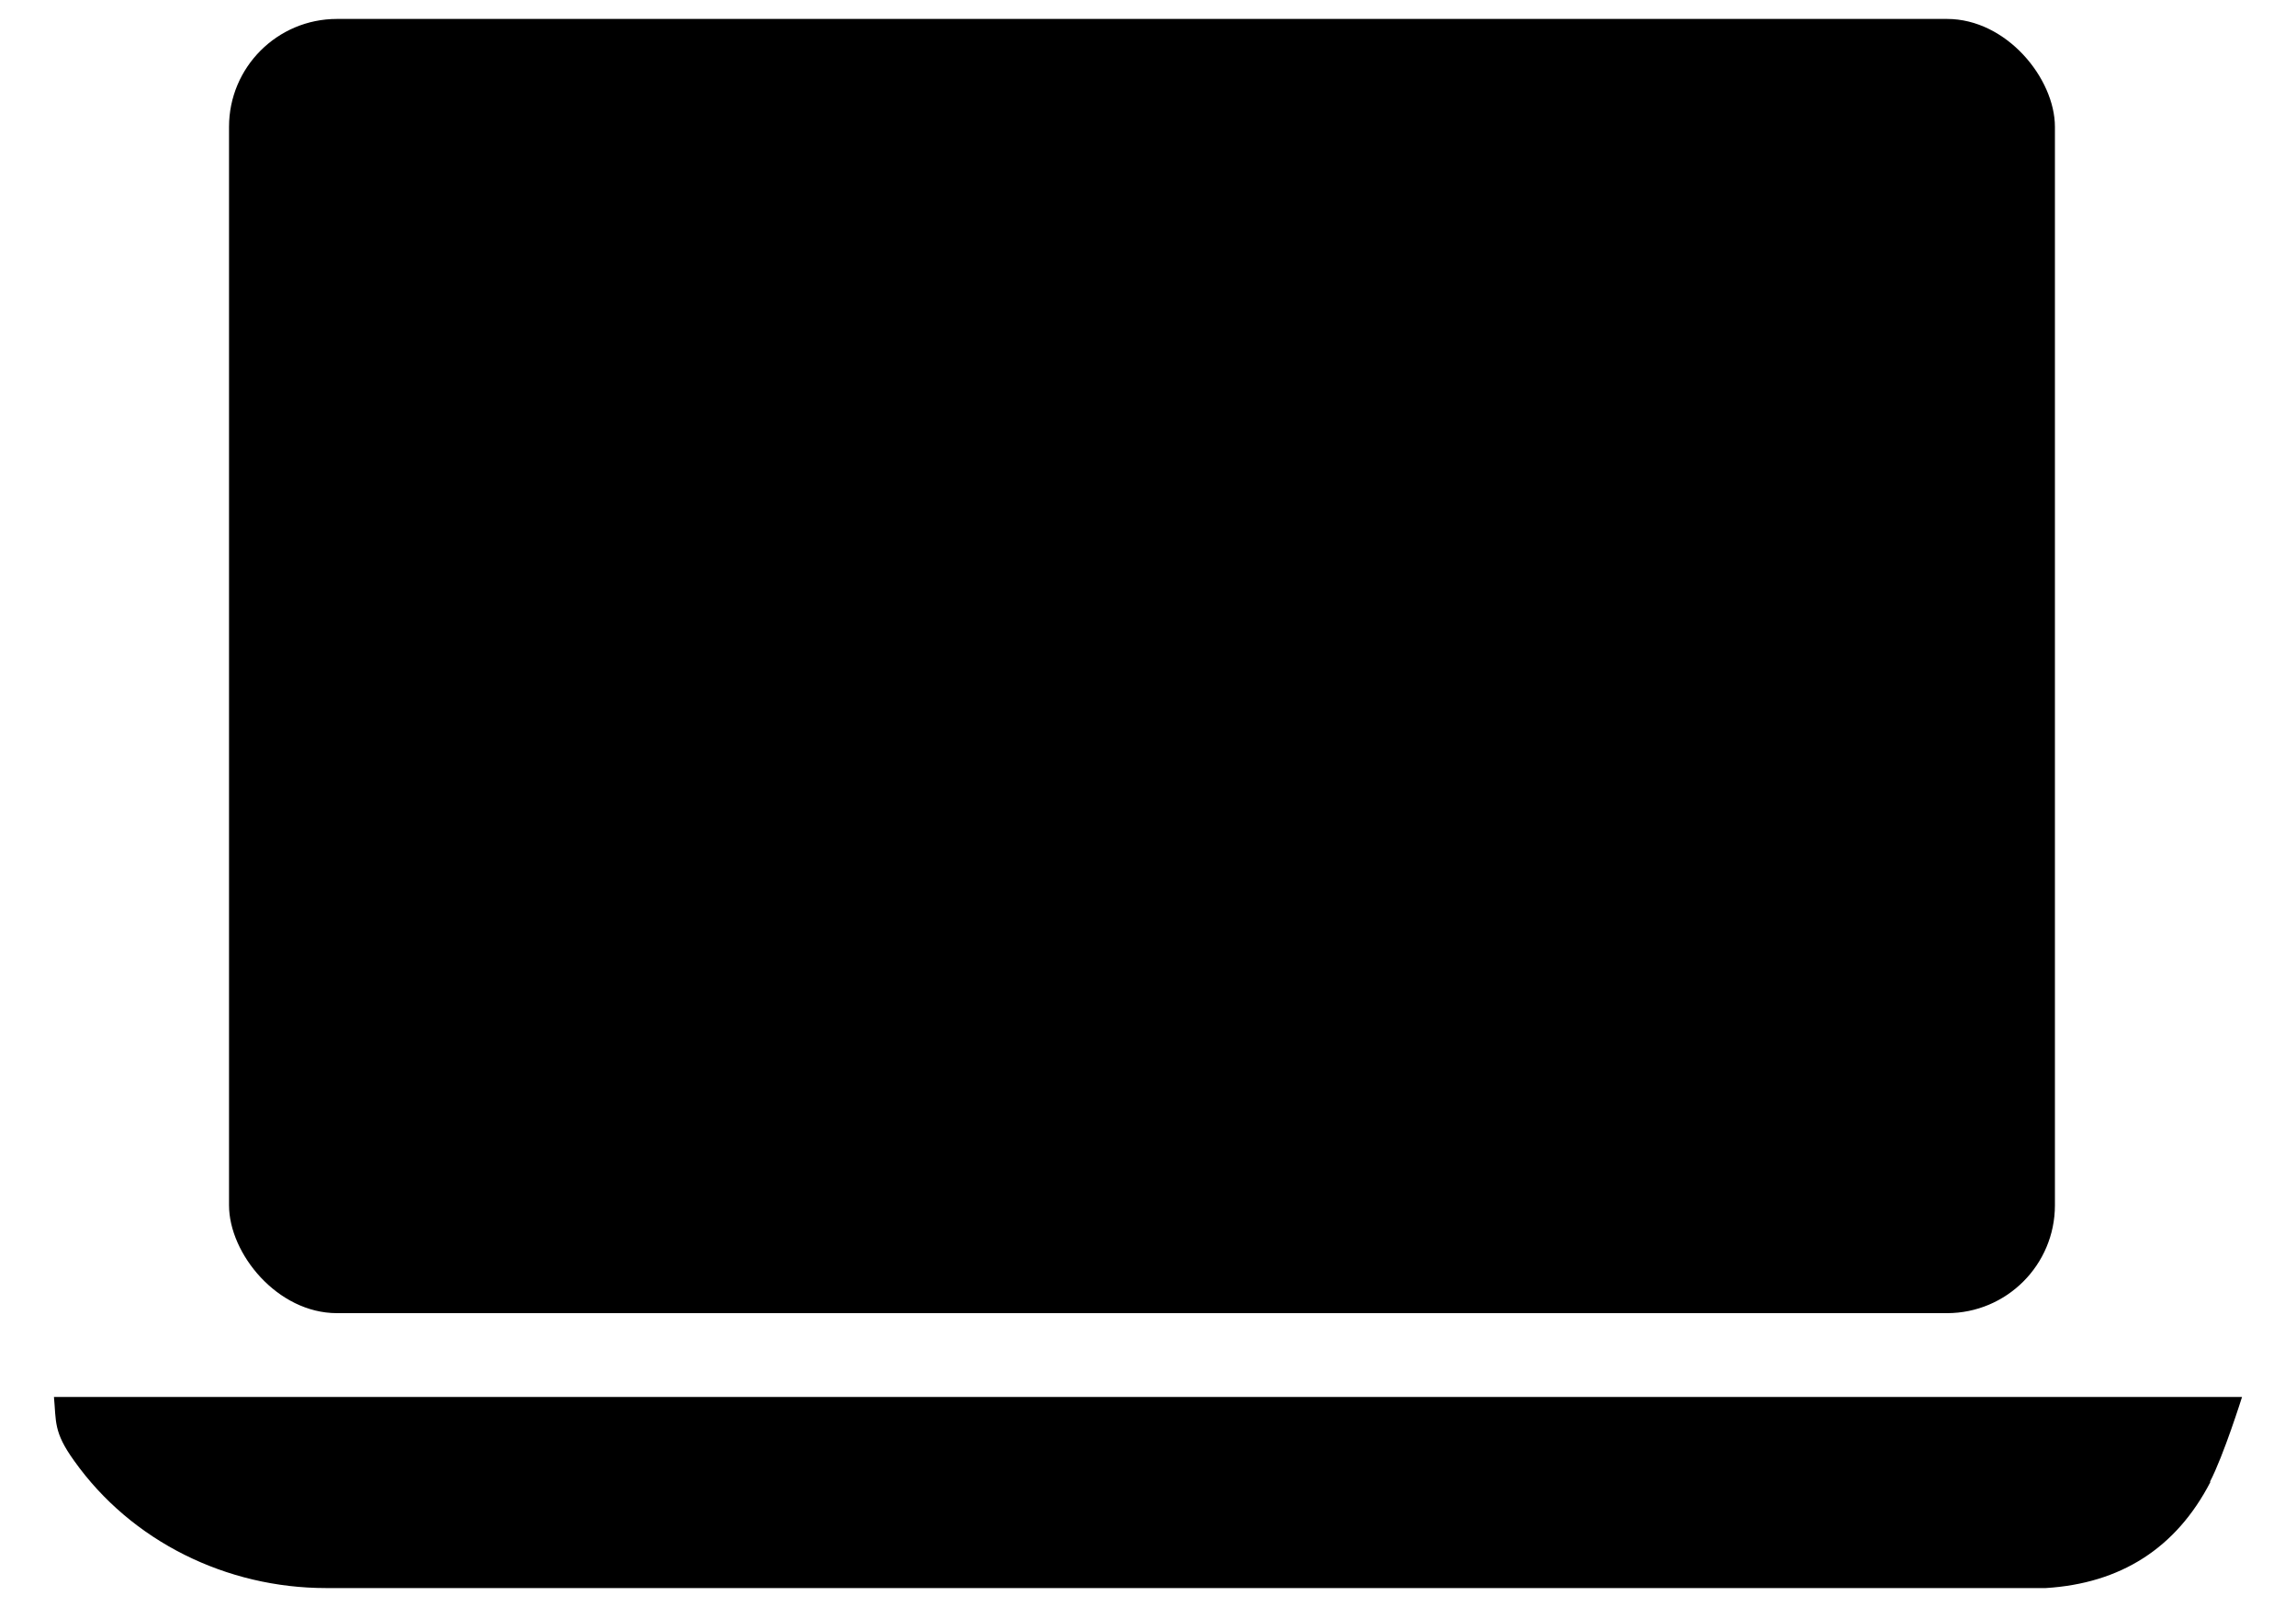
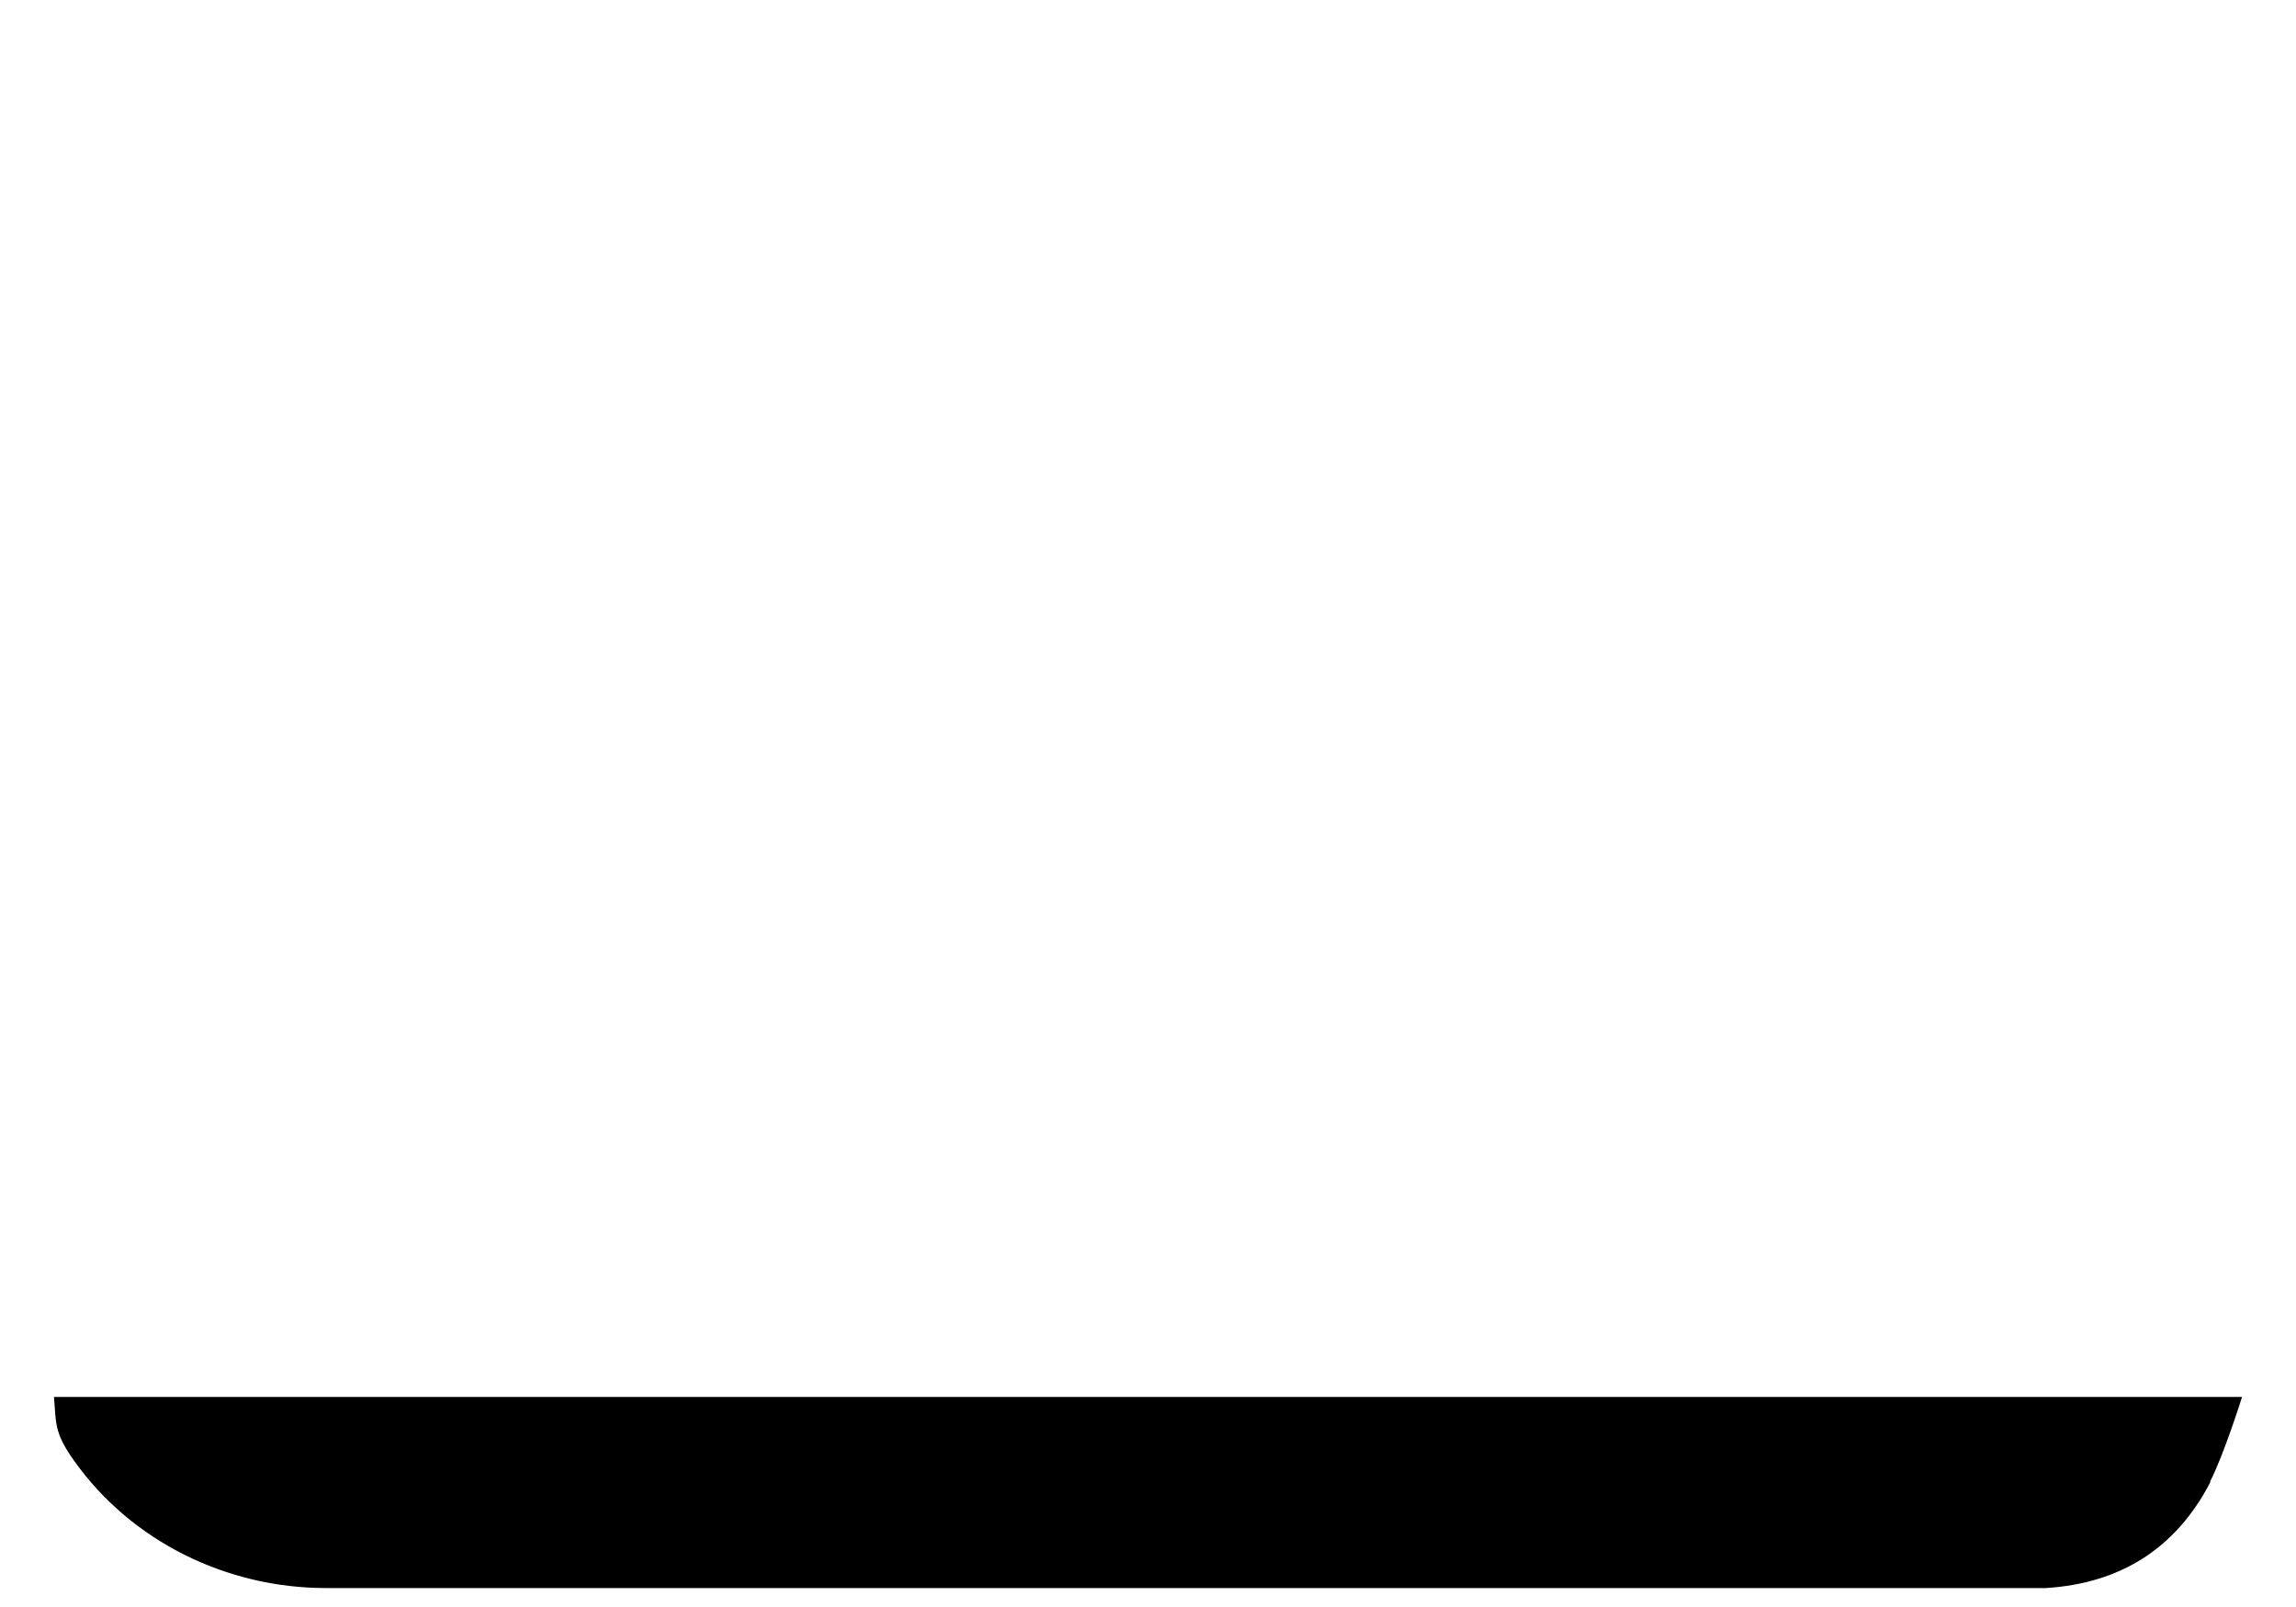
<svg xmlns="http://www.w3.org/2000/svg" id="a" viewBox="0 0 40 28">
  <path d="M38.51,25.82c-.6,1.16-1.57,1.77-2.87,1.85-.05,0-.1,0-.15,0-9.94,0-19.88,0-29.81,0-1.73,0-3.39-.81-4.39-2.22-.36-.5-.31-.68-.35-1.11H39.06s-.32,1.02-.56,1.48Z" />
-   <rect x="3.99" y=".33" width="31.81" height="22.55" rx="1.88" ry="1.88" />
</svg>